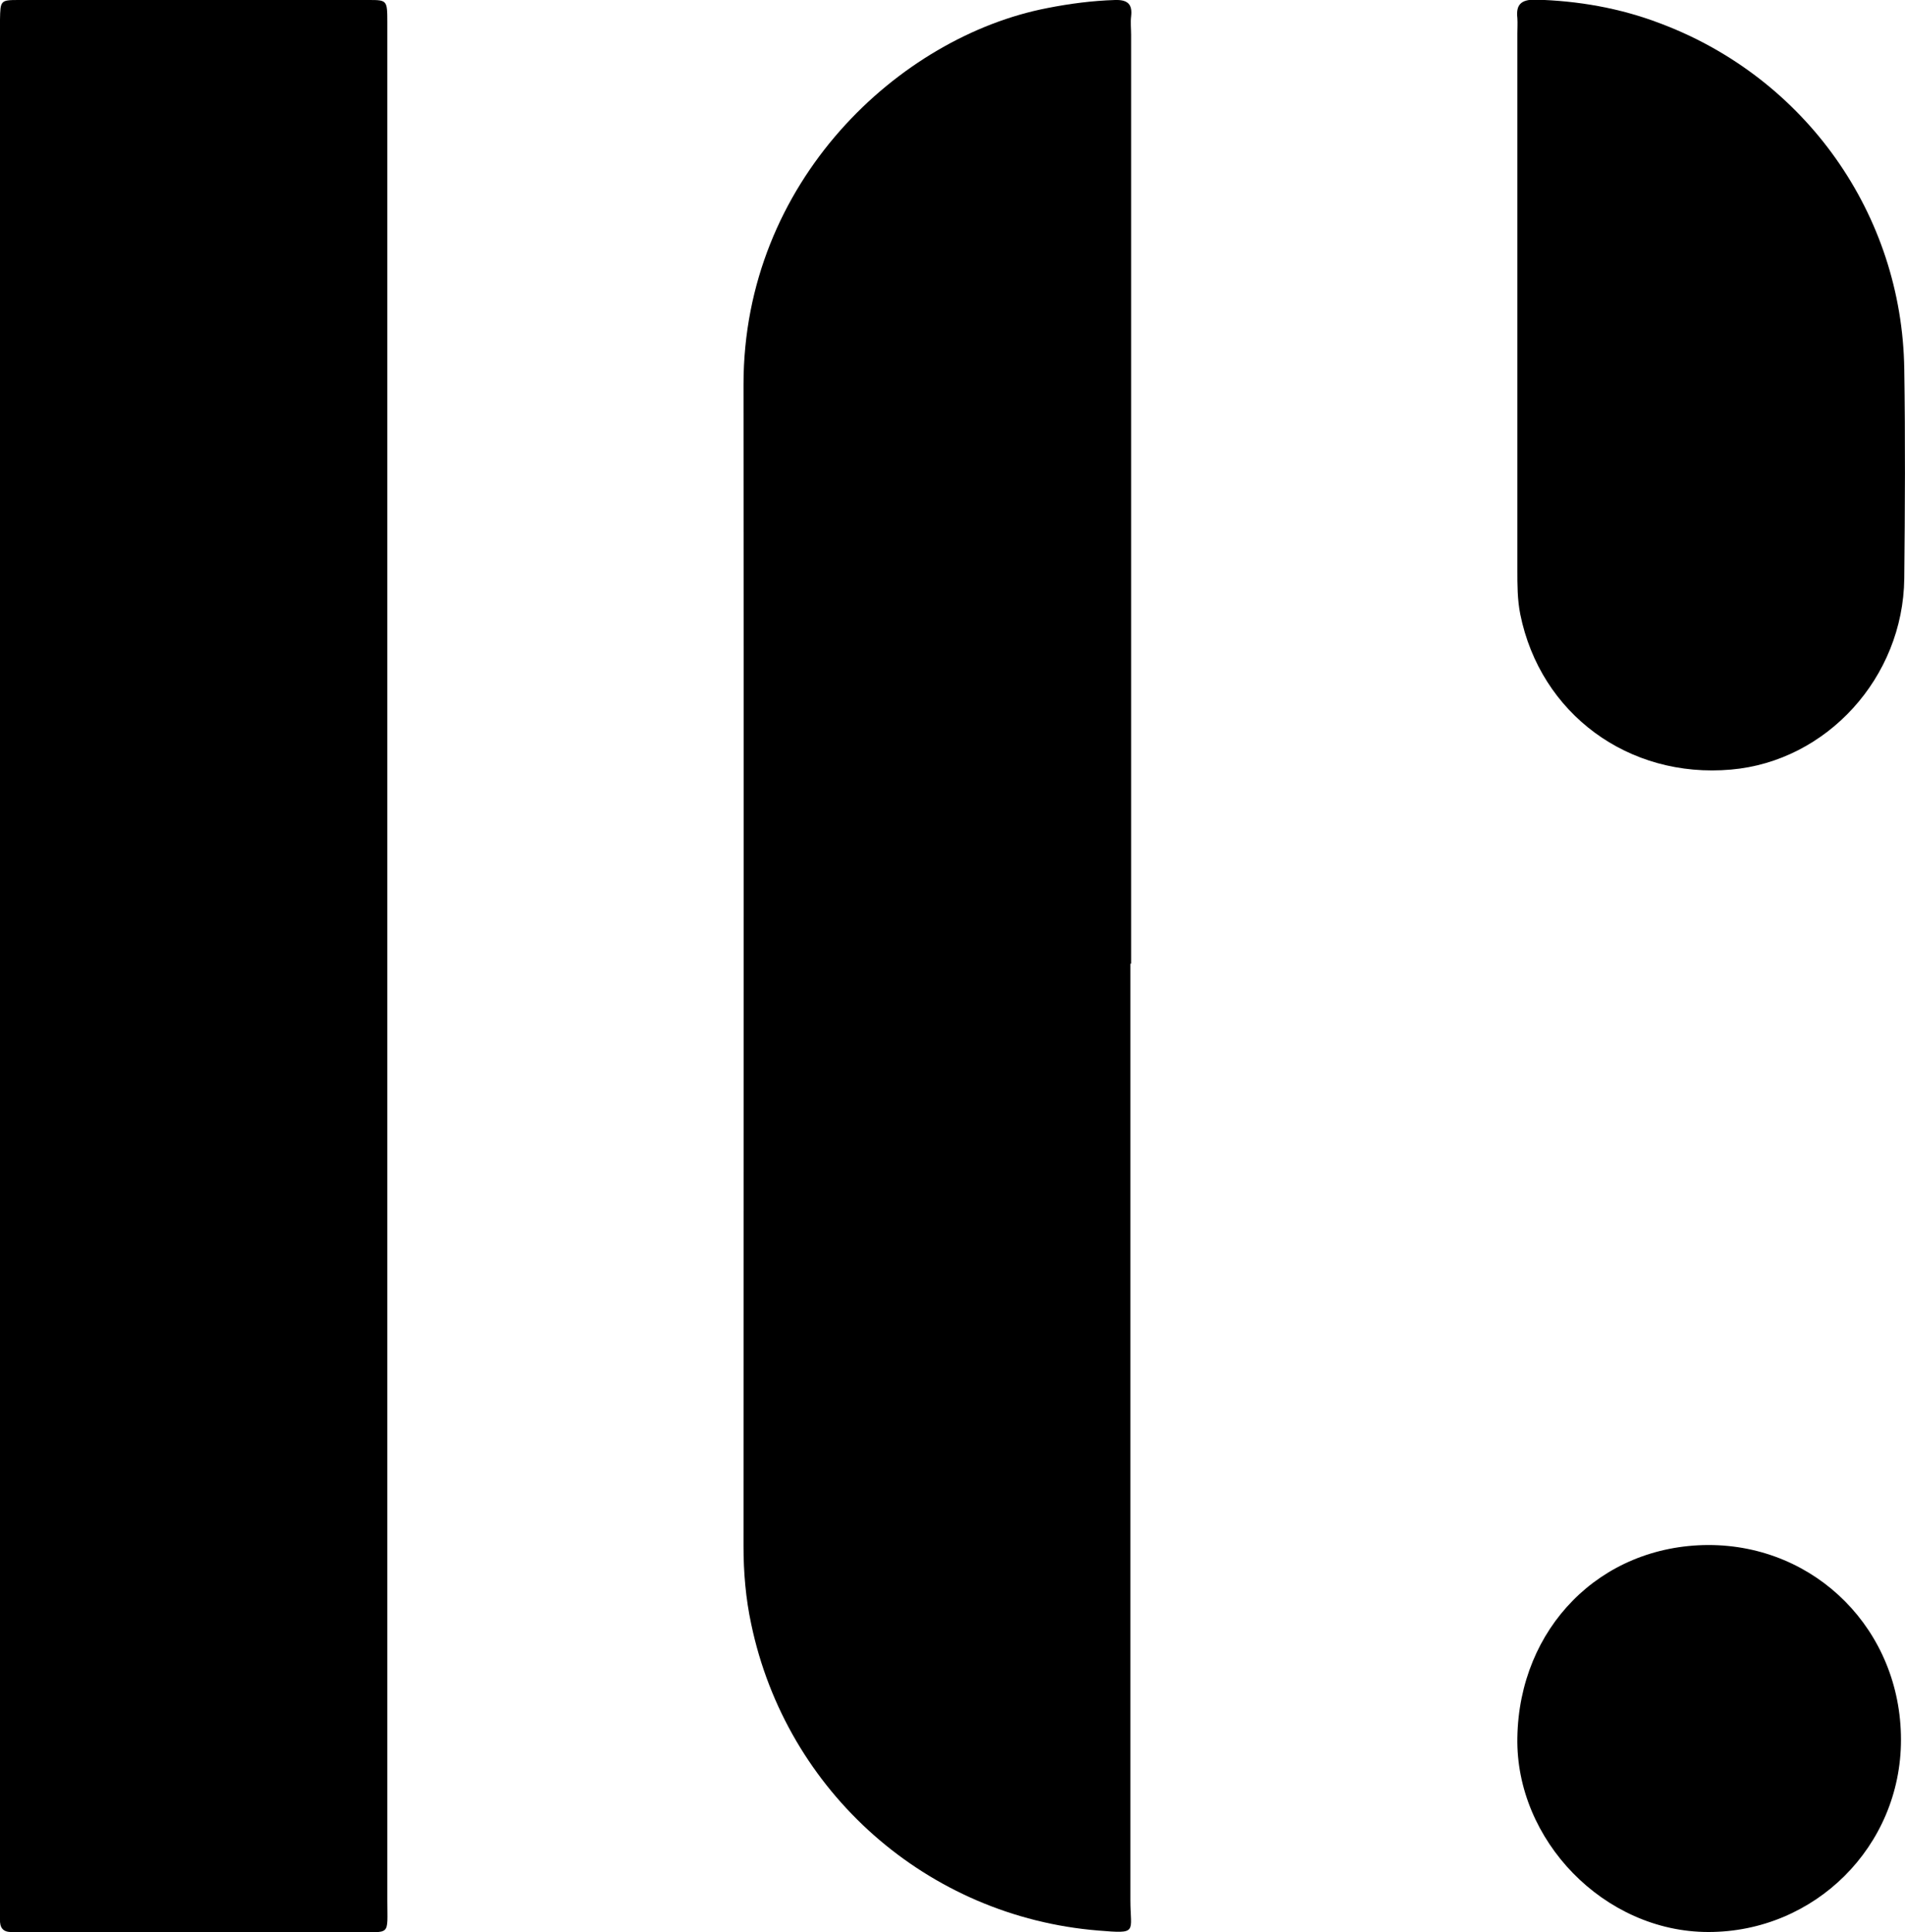
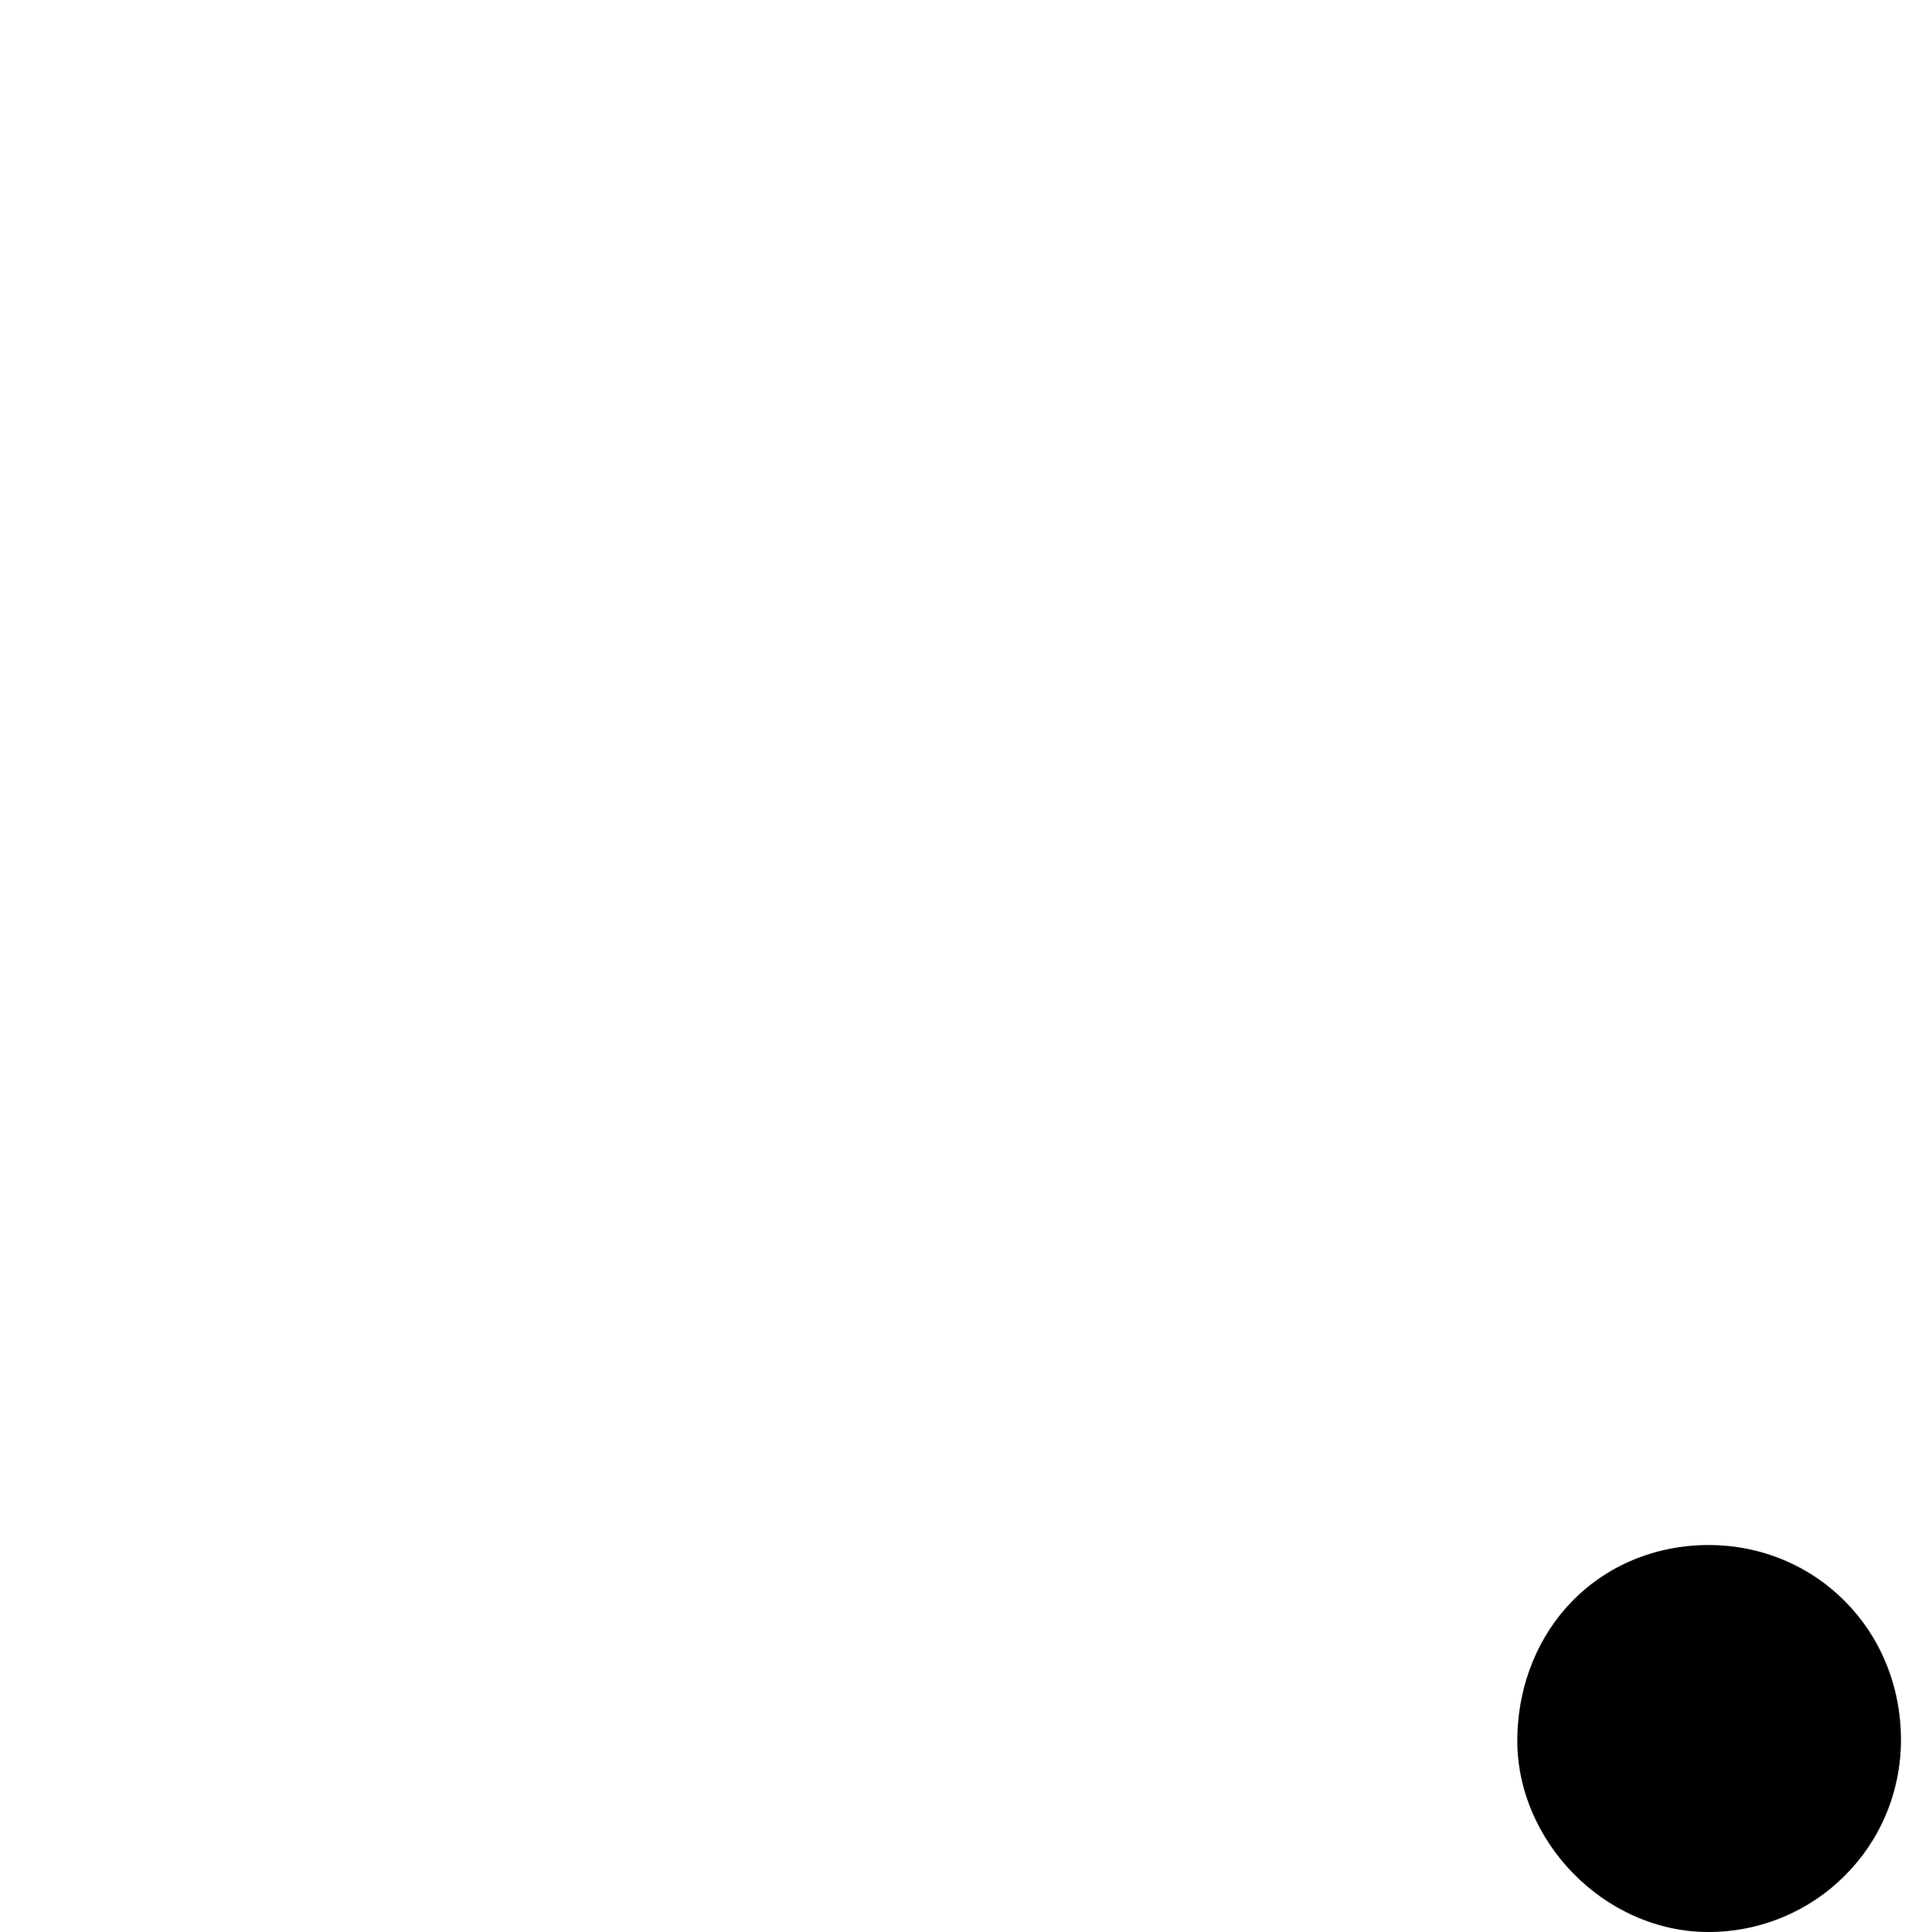
<svg xmlns="http://www.w3.org/2000/svg" id="Calque_2" viewBox="0 0 52.14 52.87">
  <g id="Calque_1-2" data-name="Calque_1">
    <g>
-       <path d="M10.6,26.45c0,8.52,0,17.04,0,25.56,0,.99.11.86-.89.86-2.96,0-5.92,0-8.88,0-.17,0-.33,0-.5,0-.25.01-.34-.12-.33-.35,0-.14,0-.29,0-.43,0-17.11,0-34.22,0-51.33C0,.68,0,.61,0,.54.01.02.01,0,.5,0,3.7,0,6.9,0,10.1,0c.49,0,.5.01.5.6,0,3.13,0,6.25,0,9.38,0,5.49,0,10.98,0,16.47Z" />
-       <path d="M30.94,26.37c0,8.54,0,17.09,0,25.63,0,.89.22.92-.88.83-4.68-.38-8.54-3.79-9.5-8.39-.15-.7-.21-1.41-.21-2.13,0-10.6.01-21.19,0-31.79,0-5.56,4.27-9.52,8.32-10.3.61-.12,1.22-.2,1.85-.22.35-.01.48.12.44.45-.02.17,0,.33,0,.5,0,8.47,0,16.94,0,25.42Z" />
-       <path d="M41.53,8.37c0-2.48,0-4.96,0-7.45,0-.14.01-.29,0-.43-.04-.36.1-.5.48-.5,1.18.03,2.33.23,3.43.65,3.97,1.49,6.62,5.22,6.68,9.46.03,1.91.02,3.82,0,5.73-.03,2.71-2.12,5-4.74,5.23-2.81.25-5.22-1.53-5.77-4.25-.08-.4-.08-.81-.08-1.21,0-2.41,0-4.82,0-7.23Z" />
-       <path d="M52.03,47.61c0,2.92-2.36,5.26-5.27,5.26-2.86,0-5.28-2.52-5.23-5.32.05-2.99,2.26-5.26,5.23-5.27,2.95,0,5.27,2.34,5.27,5.33Z" />
+       <path d="M52.03,47.61c0,2.92-2.36,5.26-5.27,5.26-2.86,0-5.28-2.52-5.23-5.32.05-2.99,2.26-5.26,5.23-5.27,2.95,0,5.27,2.34,5.27,5.33" />
    </g>
  </g>
</svg>